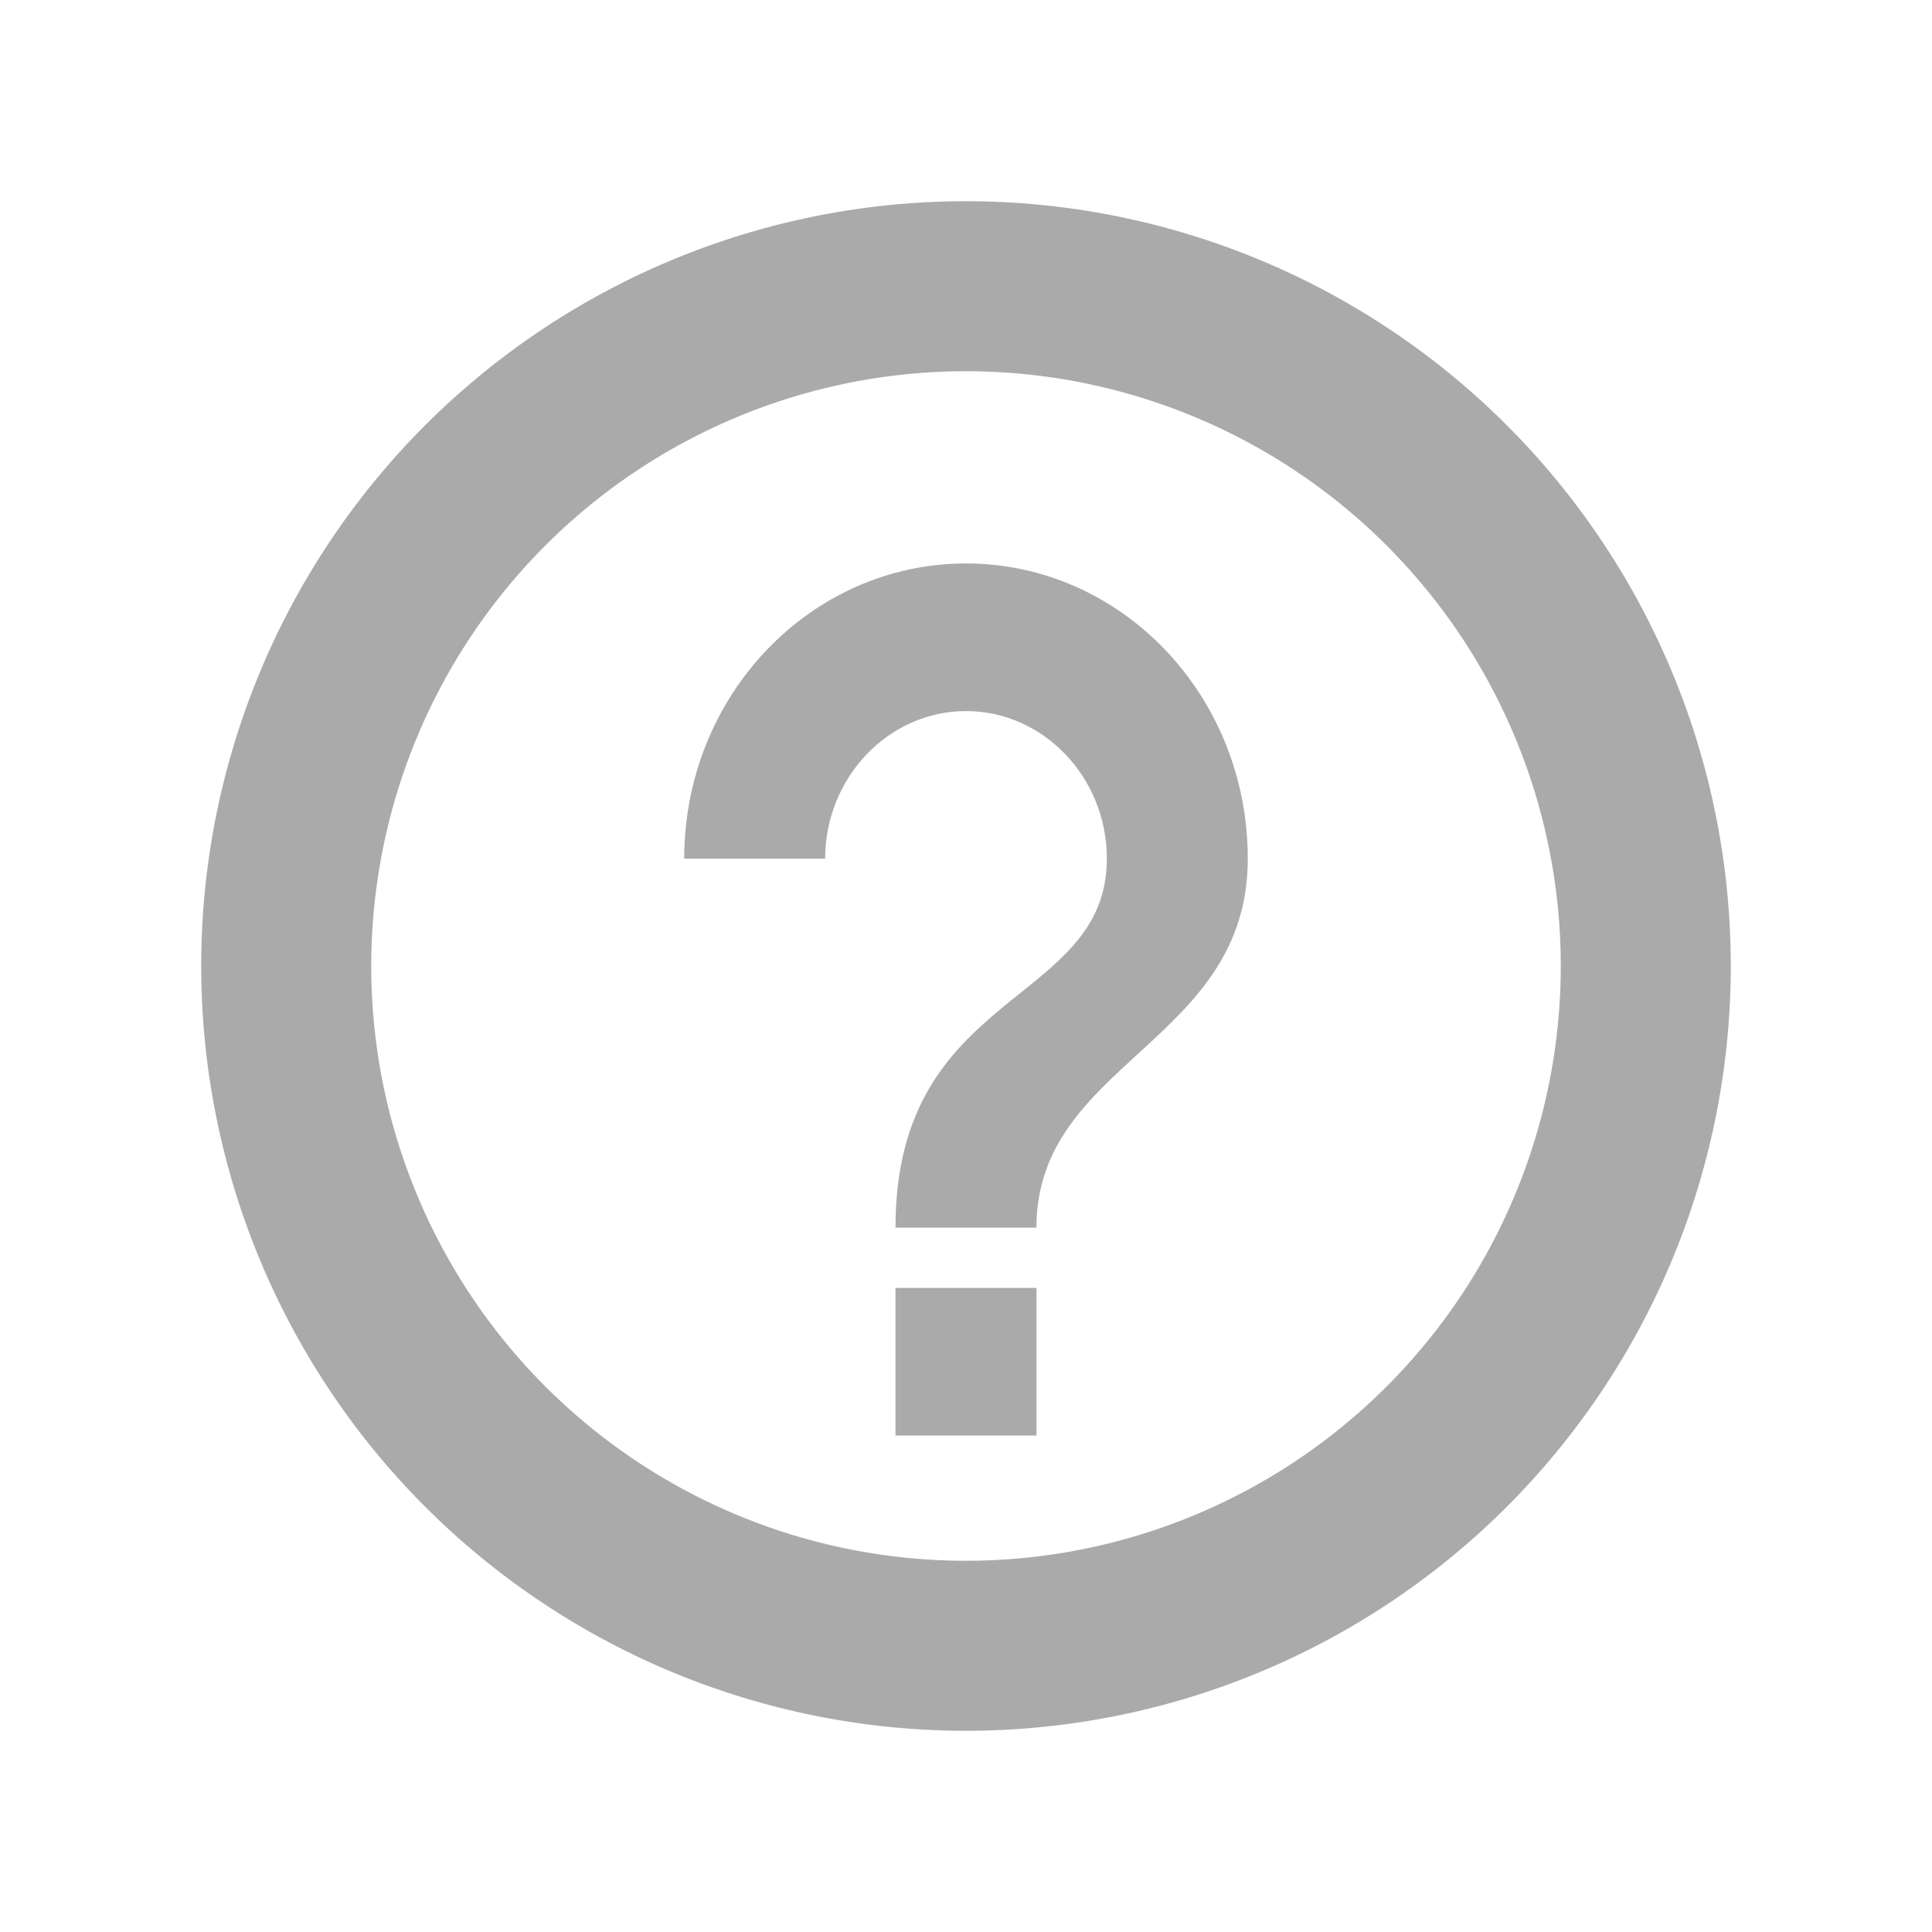
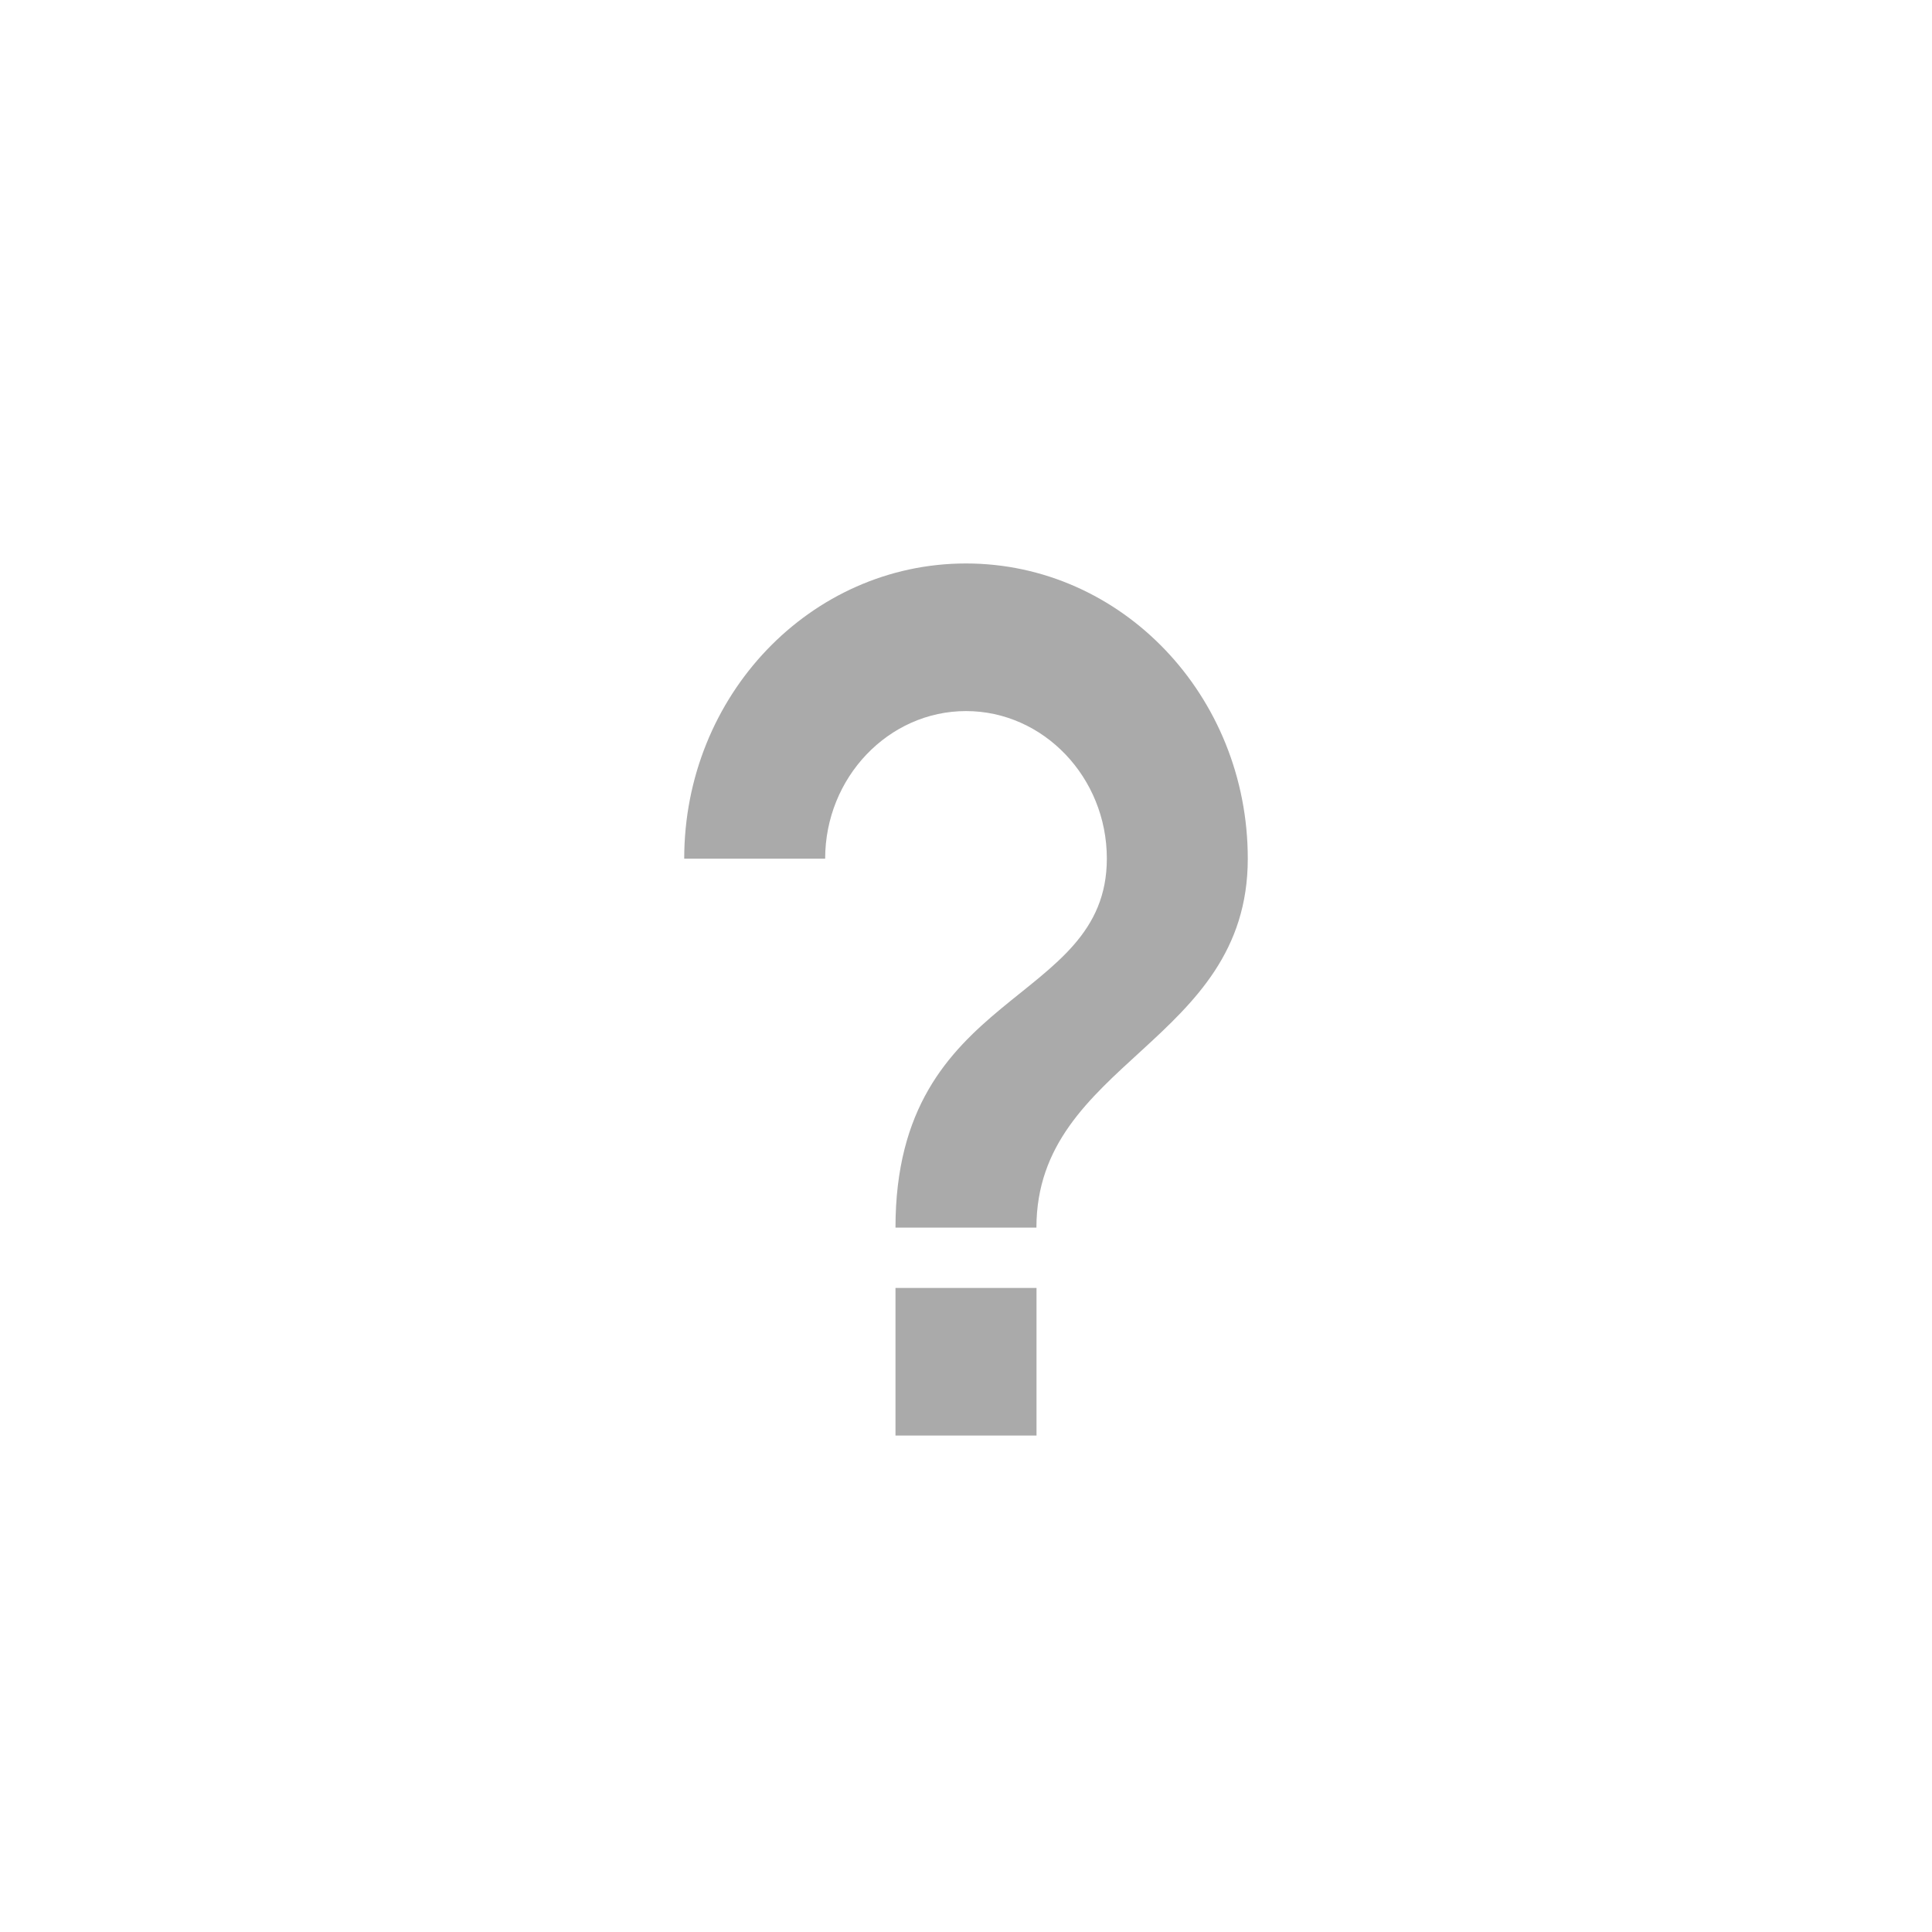
<svg xmlns="http://www.w3.org/2000/svg" width="20" height="20" viewBox="0 0 20 20">
  <g fill="#AAA" fill-rule="evenodd">
-     <path d="M10 2.083a7.917 7.917 0 1 1 0 15.834 7.917 7.917 0 0 1 0-15.834zm0 1.76a6.157 6.157 0 1 0 0 12.314 6.157 6.157 0 0 0 0-12.314z" />
    <path fill-rule="nonzero" d="M9.27 13.333h1.46v1.528H9.27zM10.73 12.708H9.27c0-2.482 2.188-2.291 2.188-3.82 0-.84-.656-1.527-1.458-1.527-.802 0-1.458.688-1.458 1.528H7.083C7.083 7.2 8.39 5.833 10 5.833c1.611 0 2.917 1.368 2.917 3.056 0 1.91-2.188 2.1-2.188 3.82z" />
  </g>
</svg>